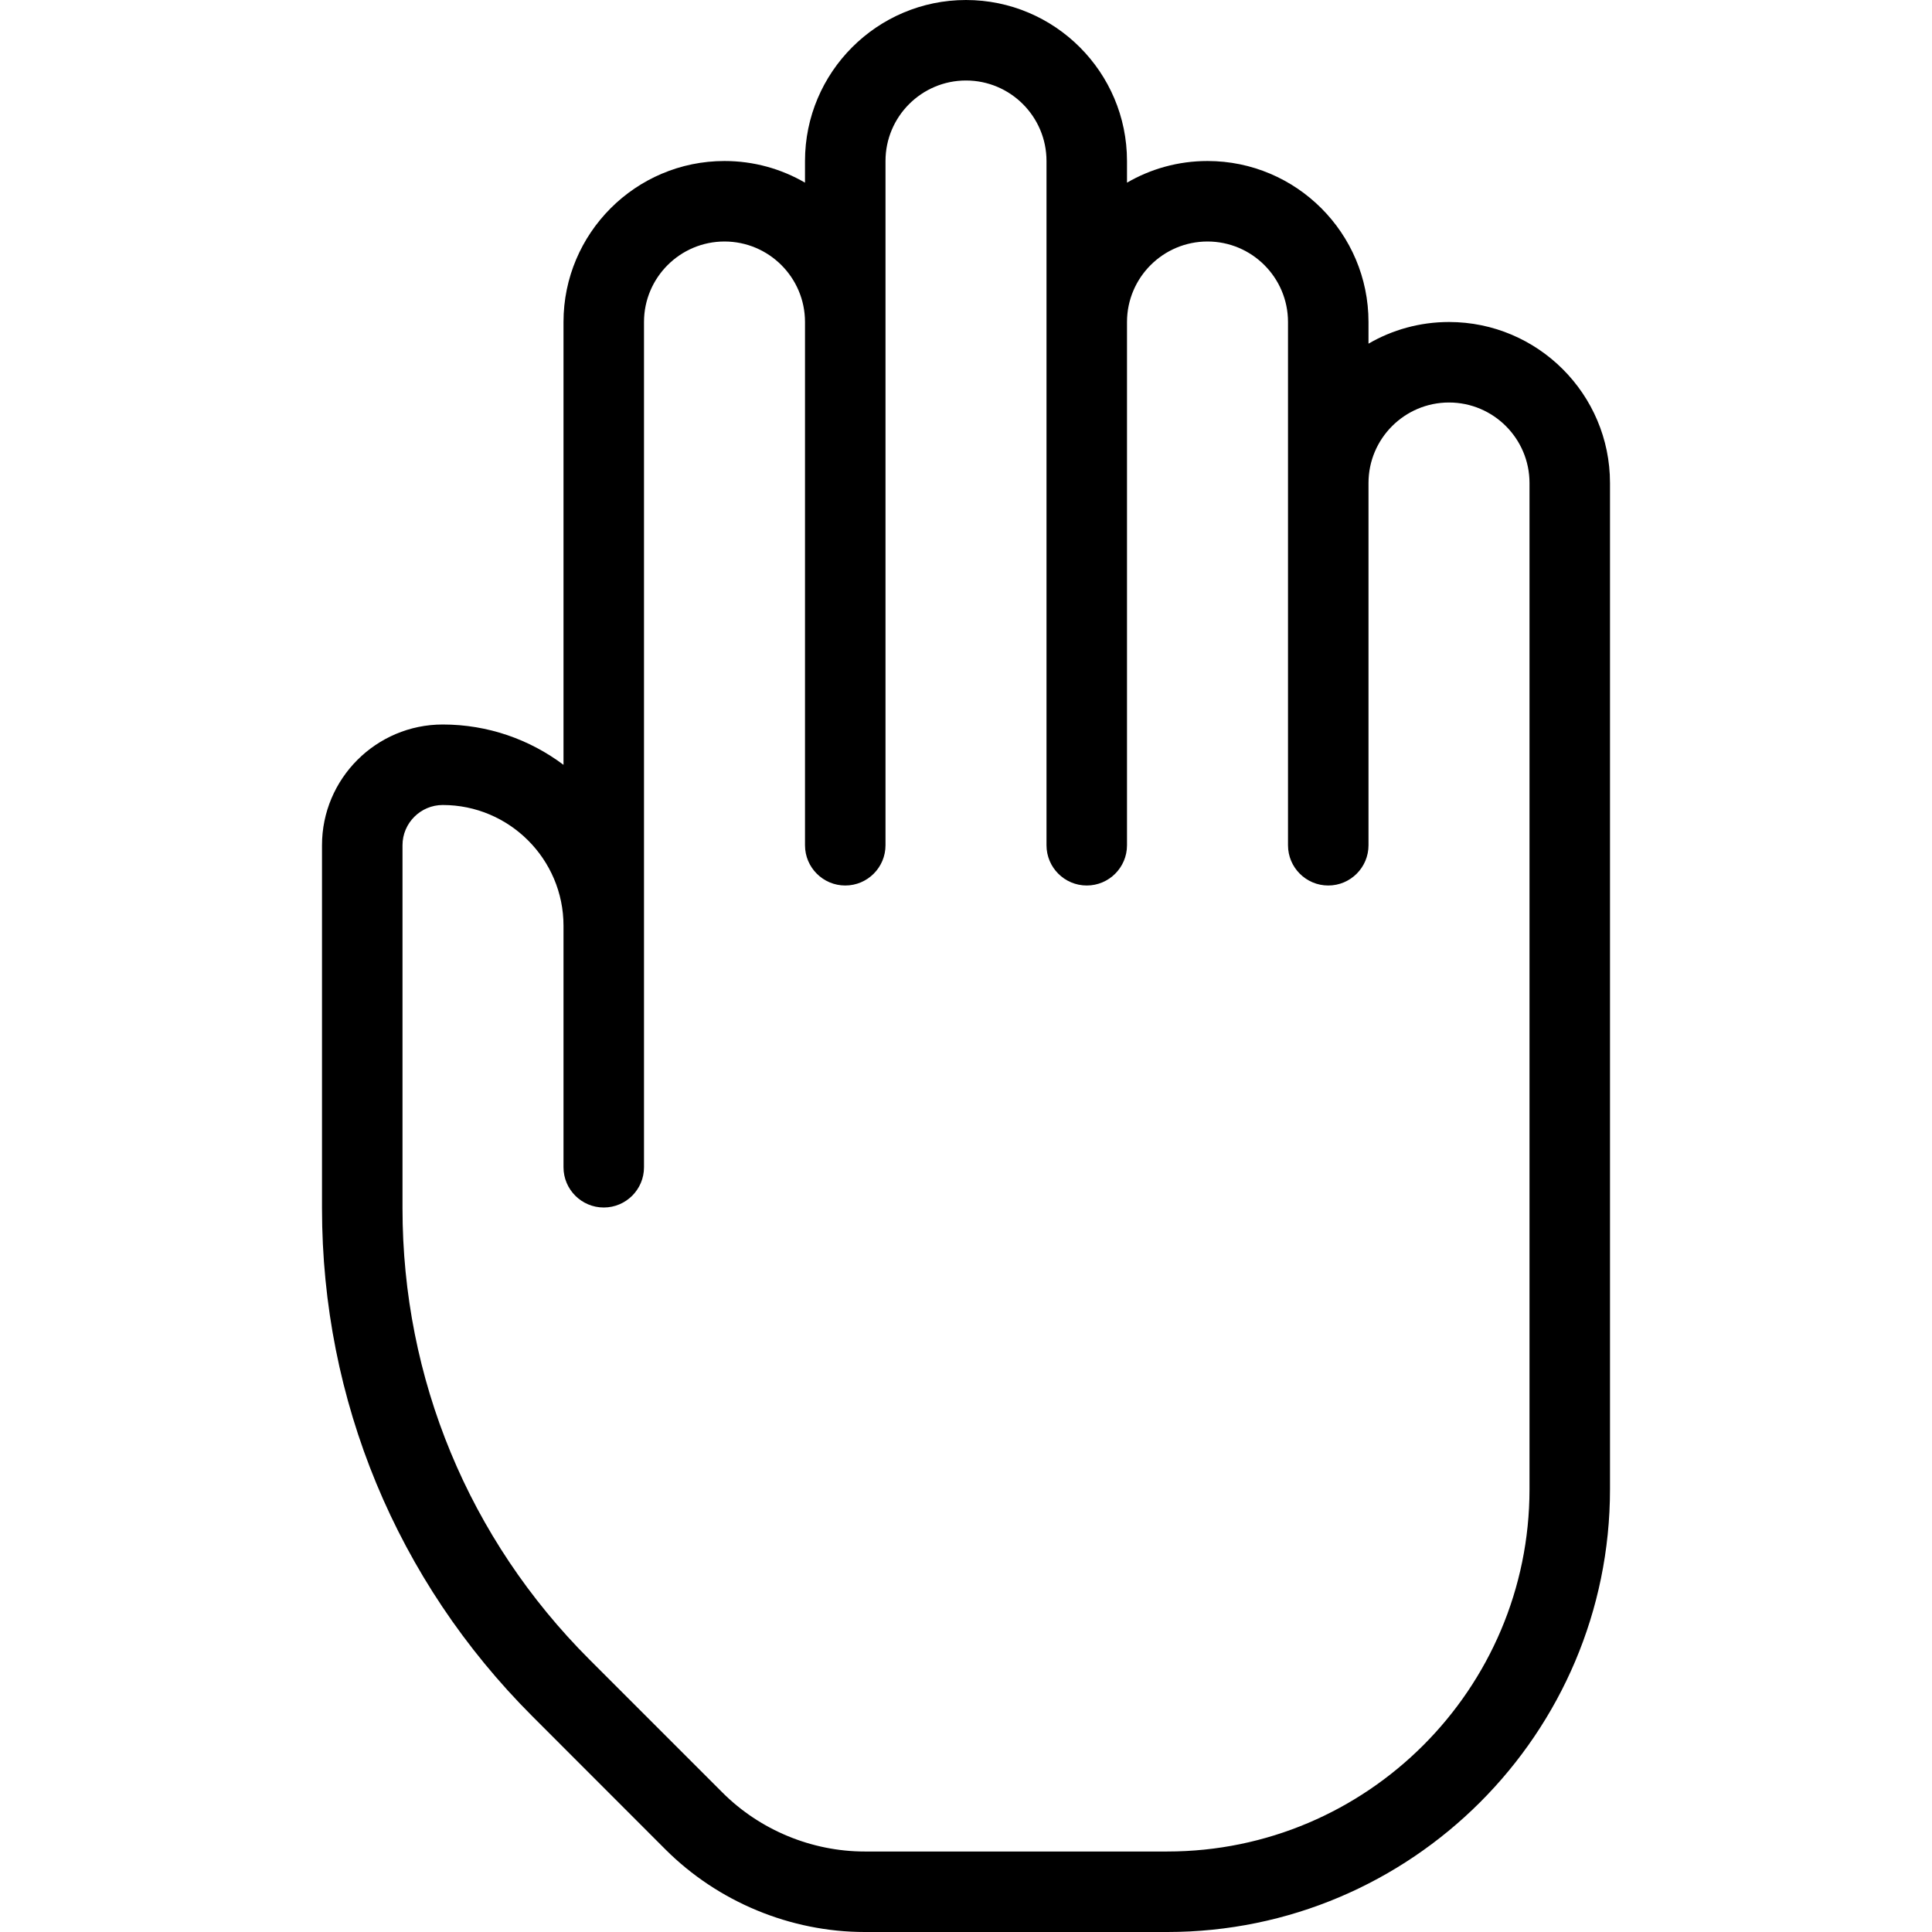
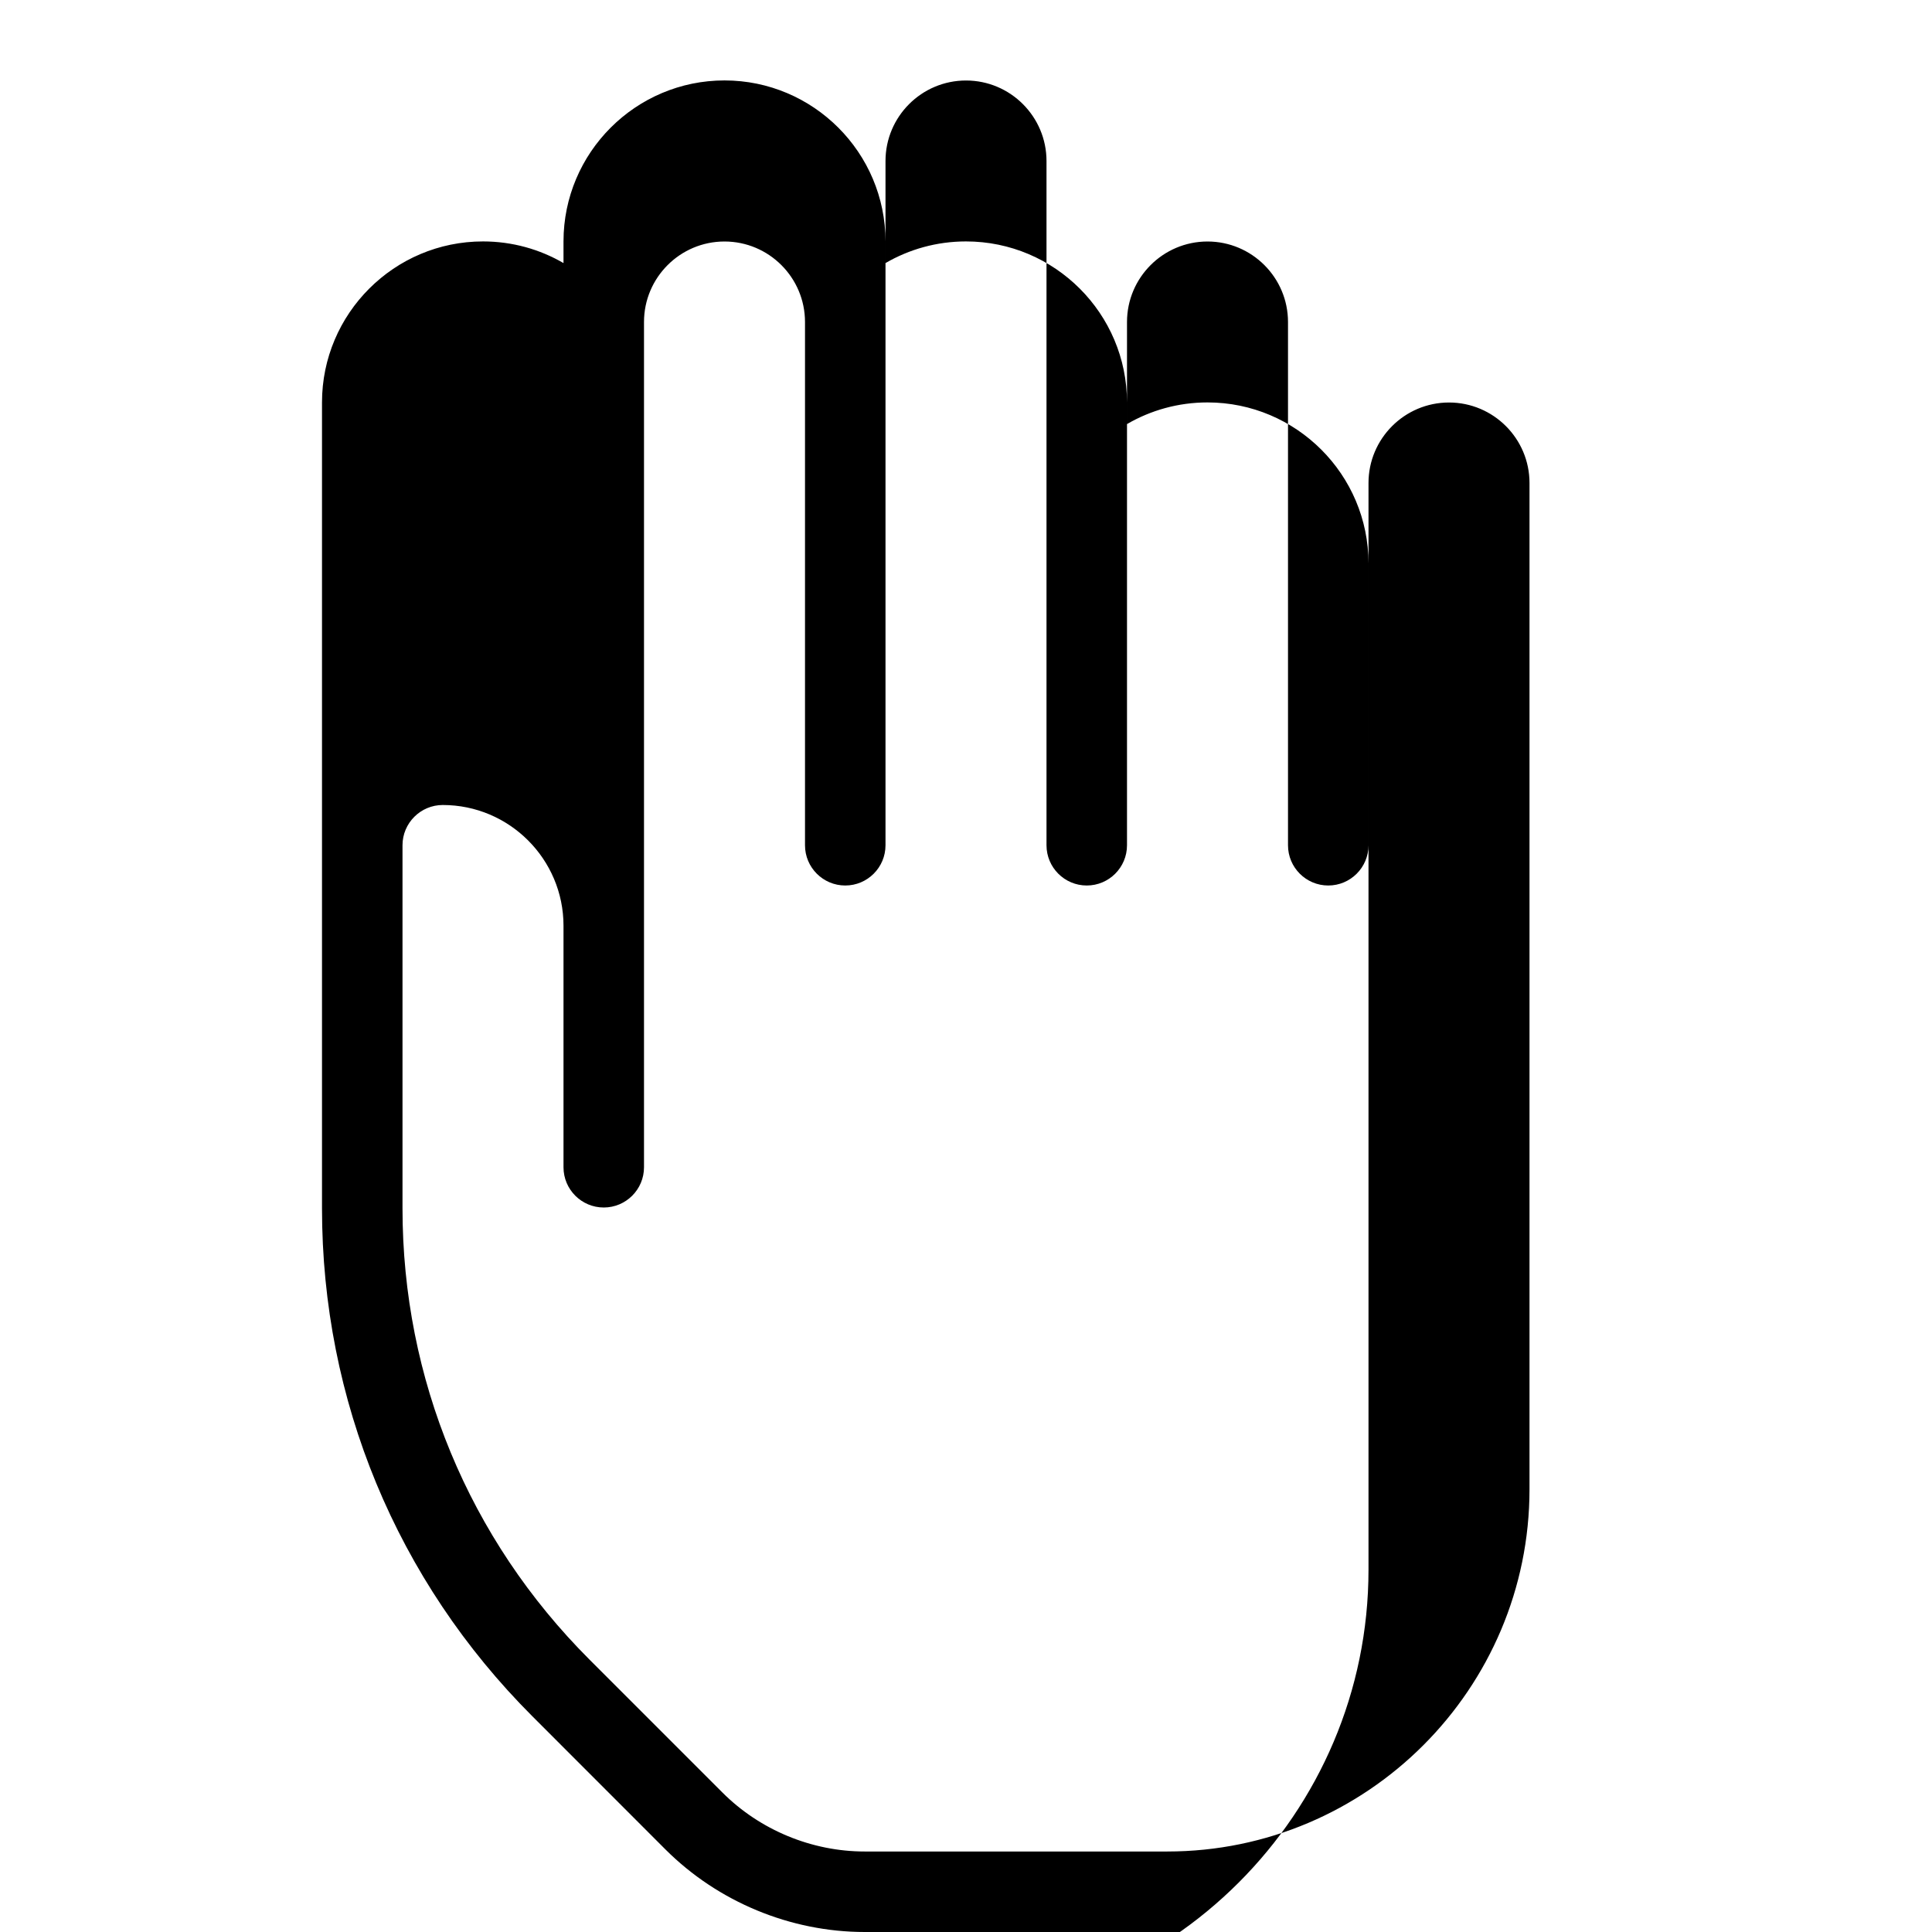
<svg xmlns="http://www.w3.org/2000/svg" id="Layer_1" enable-background="new 0 0 24 24" viewBox="0 0 24 24">
  <g>
    <g>
-       <path d="m14.5 24h-3.758c-.922 0-1.823-.374-2.475-1.025l-1.654-1.655c-1.685-1.685-2.613-3.926-2.613-6.309v-4.511c0-.827.673-1.5 1.5-1.5.563 0 1.082.187 1.5.501v-5.501c0-1.103.897-2 2-2 .364 0 .706.098 1 .269v-.269c0-1.103.897-2 2-2s2 .897 2 2v.269c.294-.171.636-.269 1-.269 1.103 0 2 .897 2 2v.269c.294-.171.636-.269 1-.269 1.103 0 2 .897 2 2v12.5c0 3.033-2.468 5.5-5.5 5.5zm-9-14c-.275 0-.5.224-.5.5v4.511c0 2.116.824 4.105 2.32 5.602l1.654 1.654c.465.466 1.11.733 1.768.733h3.758c2.481 0 4.5-2.019 4.5-4.5v-12.5c0-.551-.448-1-1-1s-1 .449-1 1v4.5c0 .276-.224.5-.5.5s-.5-.224-.5-.5v-6.5c0-.551-.448-1-1-1s-1 .449-1 1v6.5c0 .276-.224.5-.5.5s-.5-.224-.5-.5v-8.5c0-.551-.448-1-1-1s-1 .449-1 1v8.5c0 .276-.224.5-.5.5s-.5-.224-.5-.5v-6.5c0-.551-.448-1-1-1s-1 .449-1 1v10.5c0 .276-.224.5-.5.5s-.5-.224-.5-.5v-3c0-.827-.673-1.5-1.5-1.5z" />
+       <path d="m14.5 24h-3.758c-.922 0-1.823-.374-2.475-1.025l-1.654-1.655c-1.685-1.685-2.613-3.926-2.613-6.309v-4.511v-5.501c0-1.103.897-2 2-2 .364 0 .706.098 1 .269v-.269c0-1.103.897-2 2-2s2 .897 2 2v.269c.294-.171.636-.269 1-.269 1.103 0 2 .897 2 2v.269c.294-.171.636-.269 1-.269 1.103 0 2 .897 2 2v12.5c0 3.033-2.468 5.5-5.5 5.5zm-9-14c-.275 0-.5.224-.5.5v4.511c0 2.116.824 4.105 2.32 5.602l1.654 1.654c.465.466 1.11.733 1.768.733h3.758c2.481 0 4.5-2.019 4.5-4.5v-12.5c0-.551-.448-1-1-1s-1 .449-1 1v4.5c0 .276-.224.5-.5.5s-.5-.224-.5-.5v-6.5c0-.551-.448-1-1-1s-1 .449-1 1v6.5c0 .276-.224.5-.5.5s-.5-.224-.5-.5v-8.5c0-.551-.448-1-1-1s-1 .449-1 1v8.5c0 .276-.224.5-.5.5s-.5-.224-.5-.5v-6.5c0-.551-.448-1-1-1s-1 .449-1 1v10.5c0 .276-.224.5-.5.5s-.5-.224-.5-.5v-3c0-.827-.673-1.5-1.5-1.5z" />
    </g>
  </g>
  <g />
  <g />
  <g />
  <g />
  <g />
  <g />
  <g />
  <g />
  <g />
  <g />
  <g />
  <g />
  <g />
  <g />
  <g />
</svg>